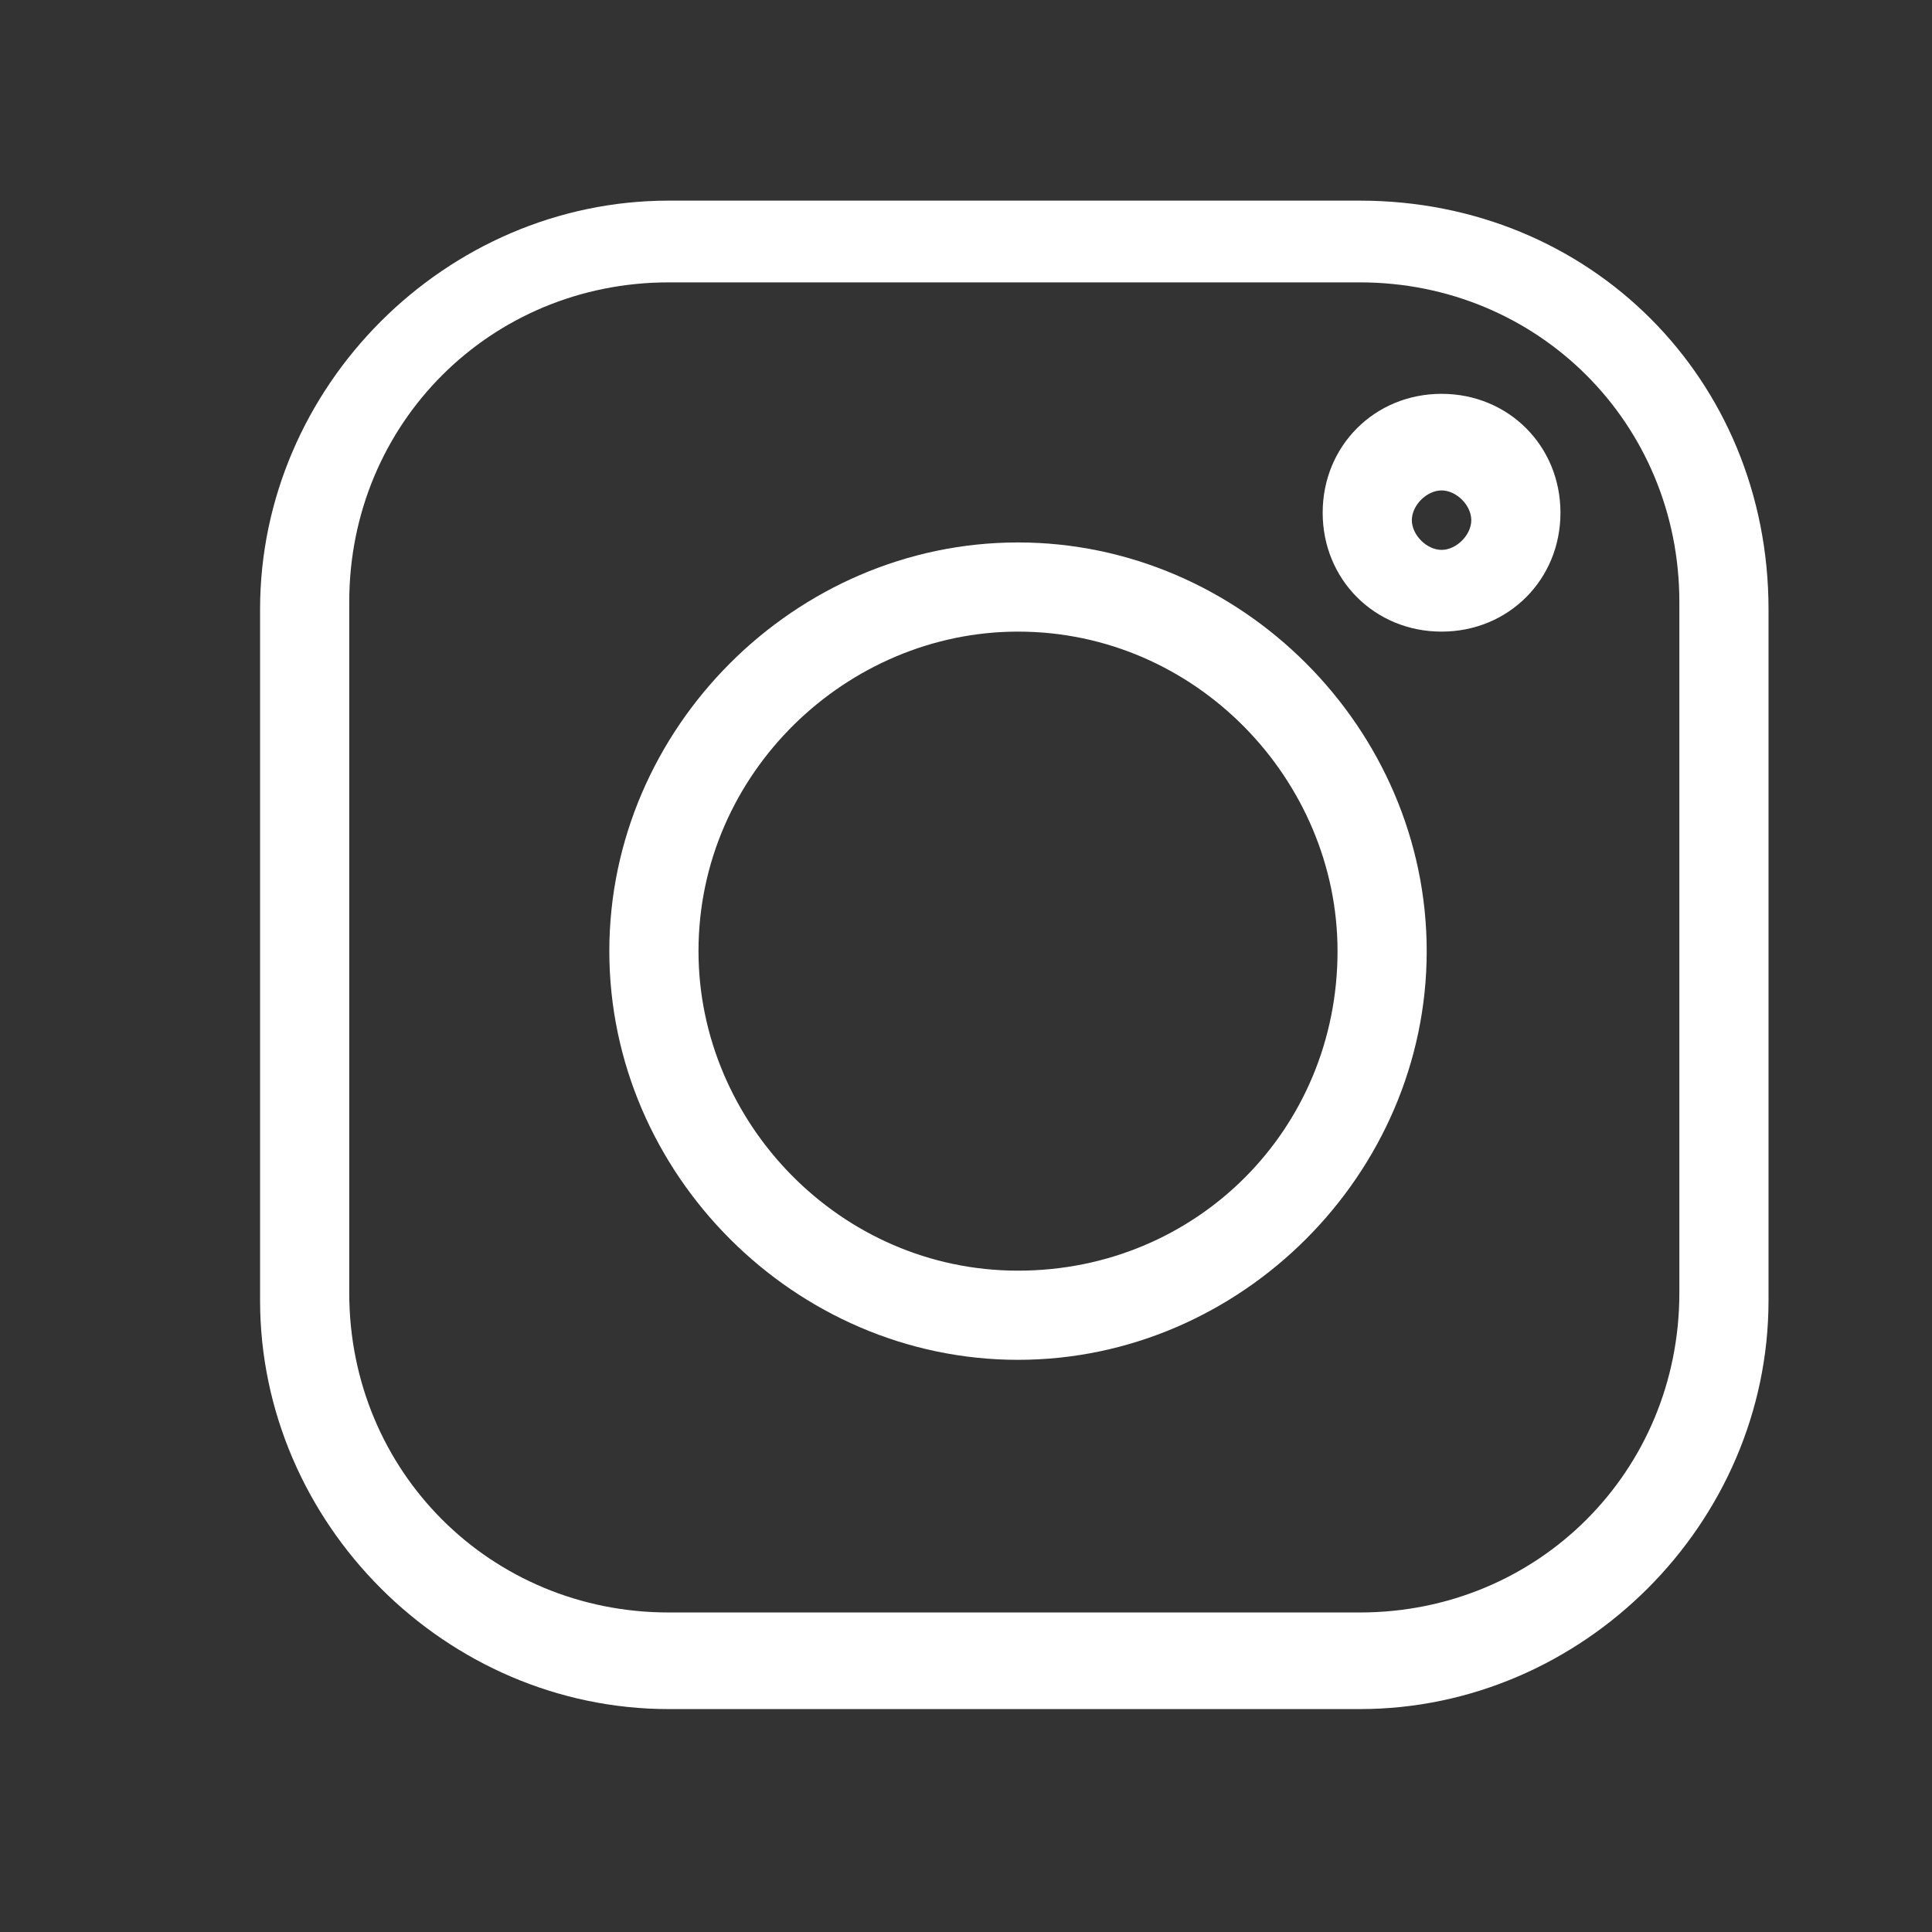
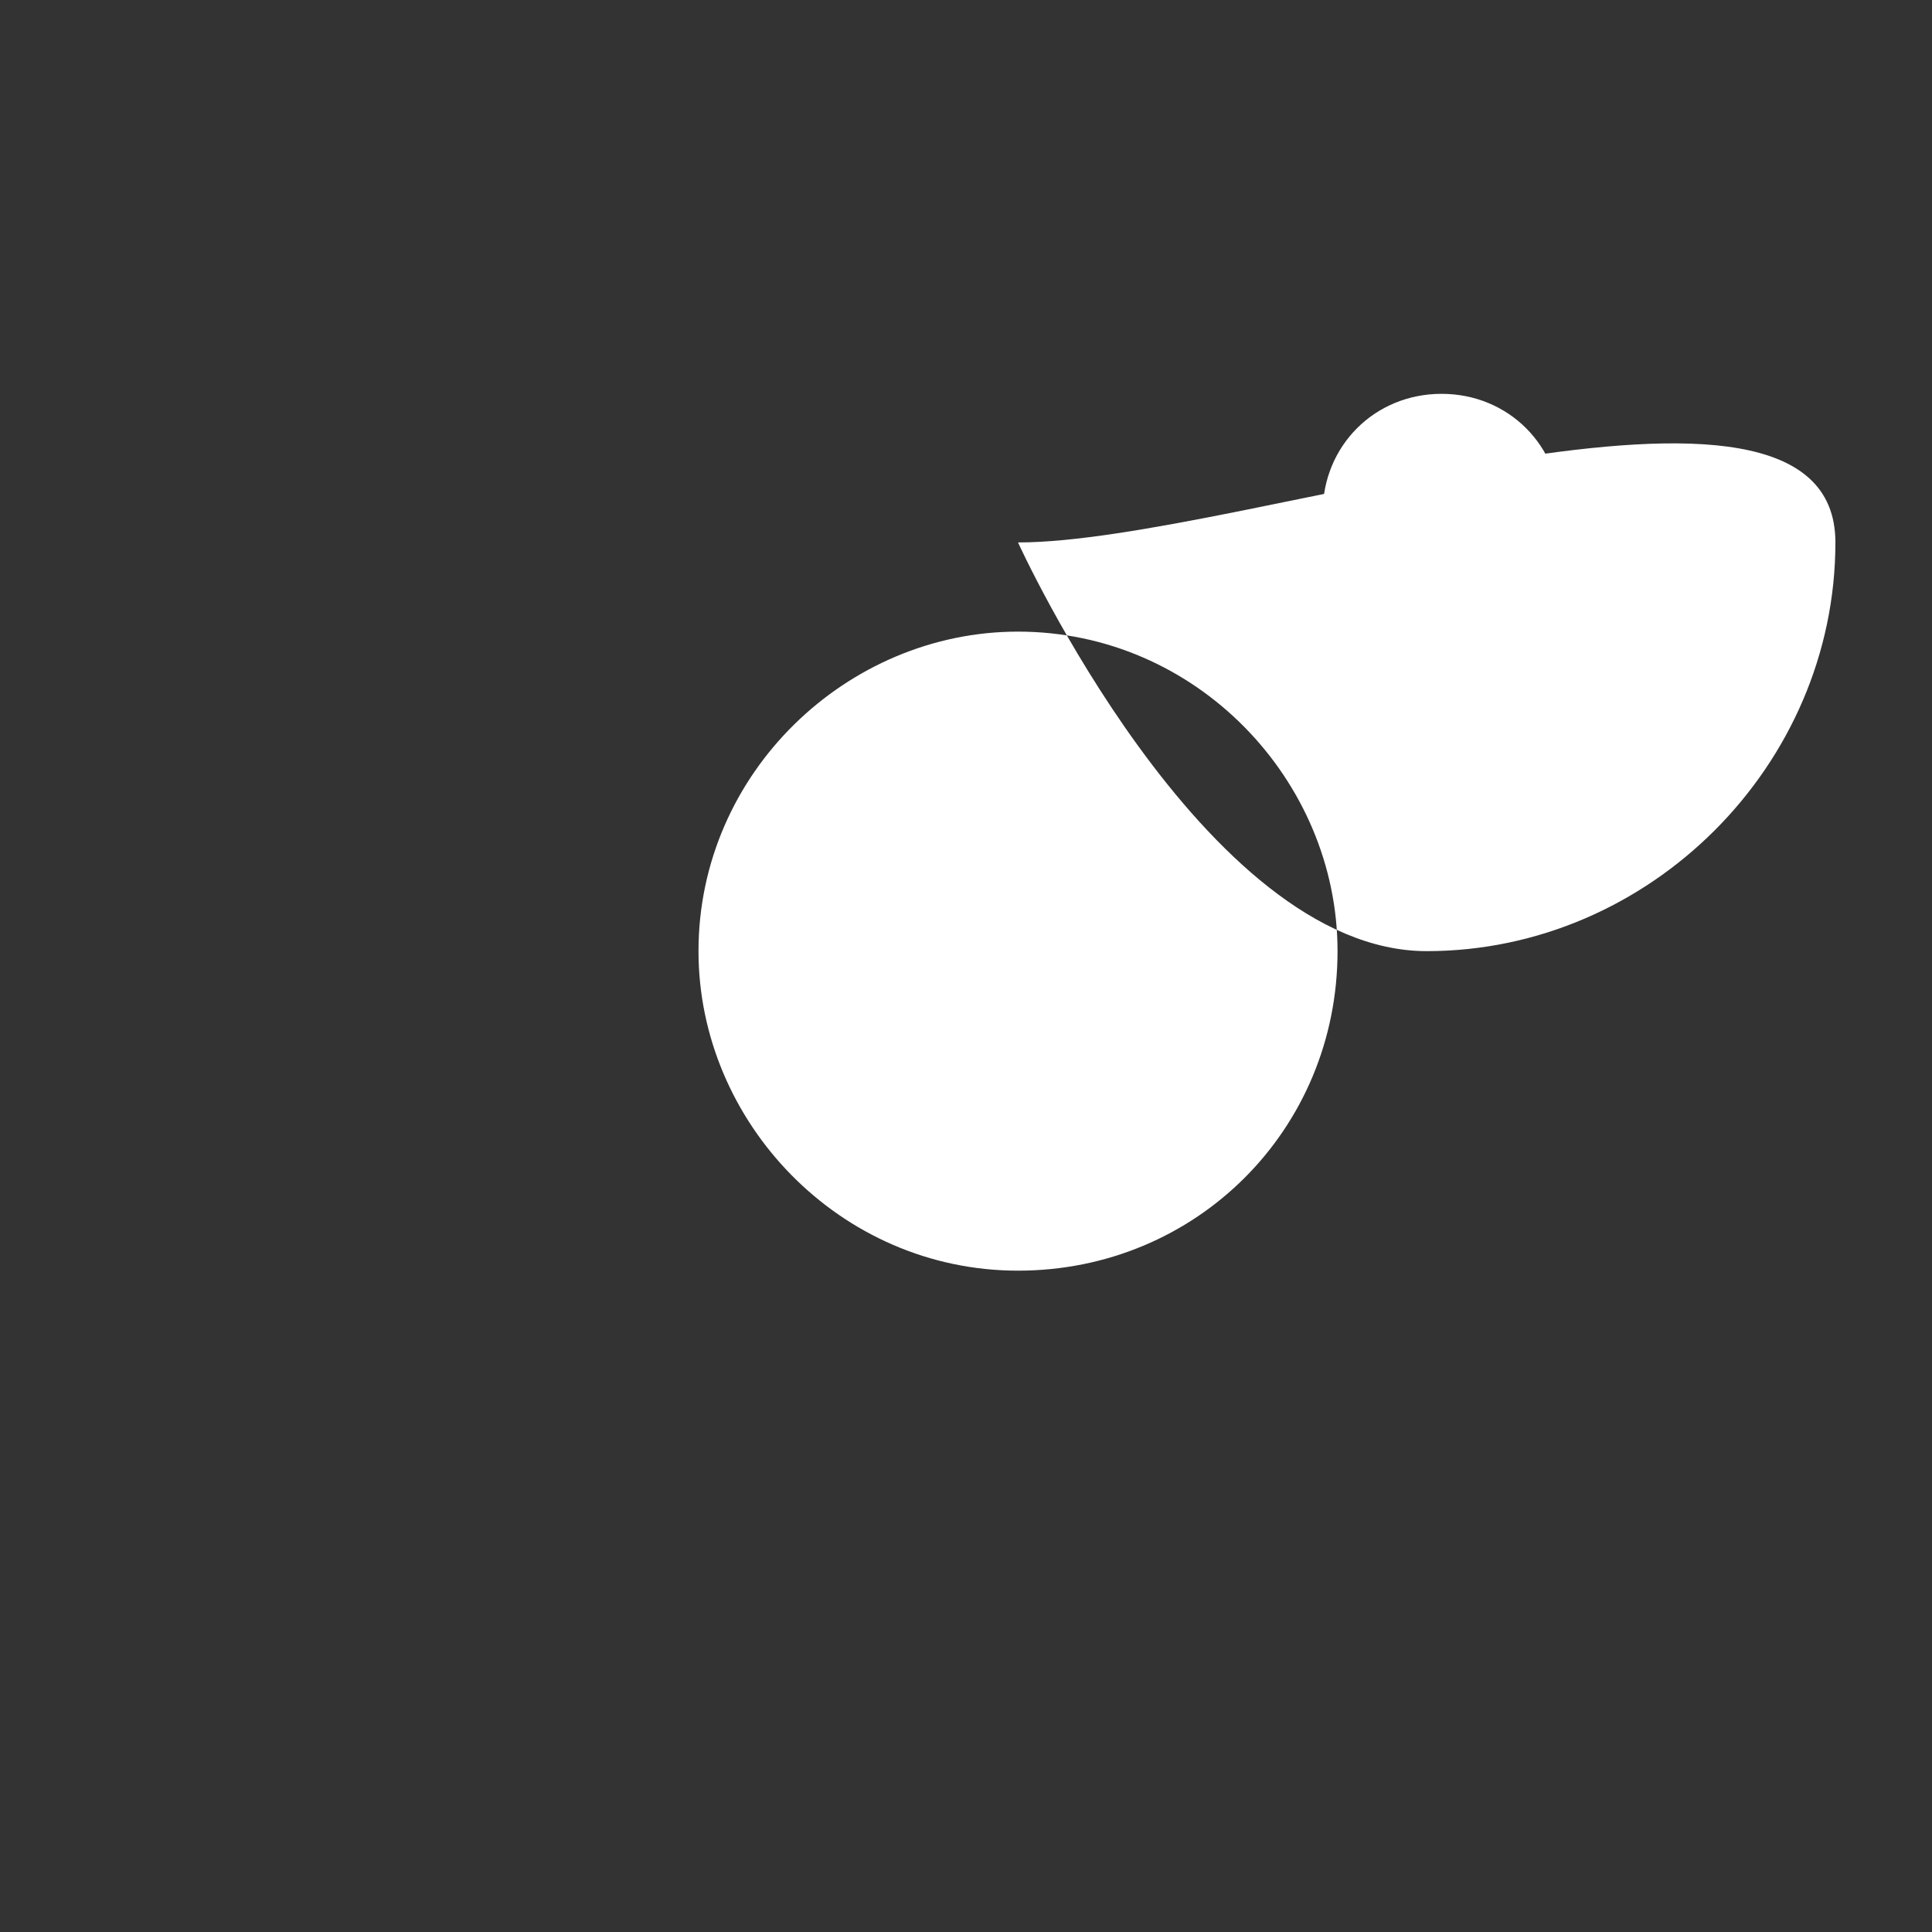
<svg xmlns="http://www.w3.org/2000/svg" version="1.1" id="Camada_1" x="0px" y="0px" viewBox="0 0 26 26" style="enable-background:new 0 0 26 26;" xml:space="preserve">
  <rect x="0" y="0" width="26" height="26" fill="#333333" stroke="none" />
  <style type="text/css">
	.st0{fill:#FFFFFF;}
</style>
-   <path class="st0" d="M18.3,2.7l-9.3,0c-3,0-5.5,2.5-5.5,5.5l0,9.3c0,3,2.5,5.5,5.5,5.5l9.3,0c3,0,5.5-2.5,5.5-5.5l0-9.3  C23.8,5.1,21.4,2.7,18.3,2.7z M22.6,17.4c0,2.4-1.9,4.3-4.3,4.3l-9.3,0c-2.4,0-4.3-1.9-4.3-4.3l0-9.3c0-2.4,1.9-4.3,4.3-4.3l9.3,0  c2.4,0,4.3,1.9,4.3,4.3L22.6,17.4z" />
-   <path class="st0" d="M13.7,7.3c-3,0-5.5,2.5-5.5,5.5s2.5,5.5,5.5,5.5s5.5-2.5,5.5-5.5S16.7,7.3,13.7,7.3z M13.7,17.1  c-2.4,0-4.3-2-4.3-4.3c0-2.4,2-4.3,4.3-4.3c2.4,0,4.3,2,4.3,4.3C18,15.2,16.1,17.1,13.7,17.1z" />
+   <path class="st0" d="M13.7,7.3s2.5,5.5,5.5,5.5s5.5-2.5,5.5-5.5S16.7,7.3,13.7,7.3z M13.7,17.1  c-2.4,0-4.3-2-4.3-4.3c0-2.4,2-4.3,4.3-4.3c2.4,0,4.3,2,4.3,4.3C18,15.2,16.1,17.1,13.7,17.1z" />
  <path class="st0" d="M19.4,5.3c-0.9,0-1.6,0.7-1.6,1.6c0,0.9,0.7,1.6,1.6,1.6c0.9,0,1.6-0.7,1.6-1.6C21,6,20.3,5.3,19.4,5.3z   M19.4,7.4c-0.2,0-0.4-0.2-0.4-0.4c0-0.2,0.2-0.4,0.4-0.4c0.2,0,0.4,0.2,0.4,0.4C19.8,7.2,19.6,7.4,19.4,7.4z" />
</svg>